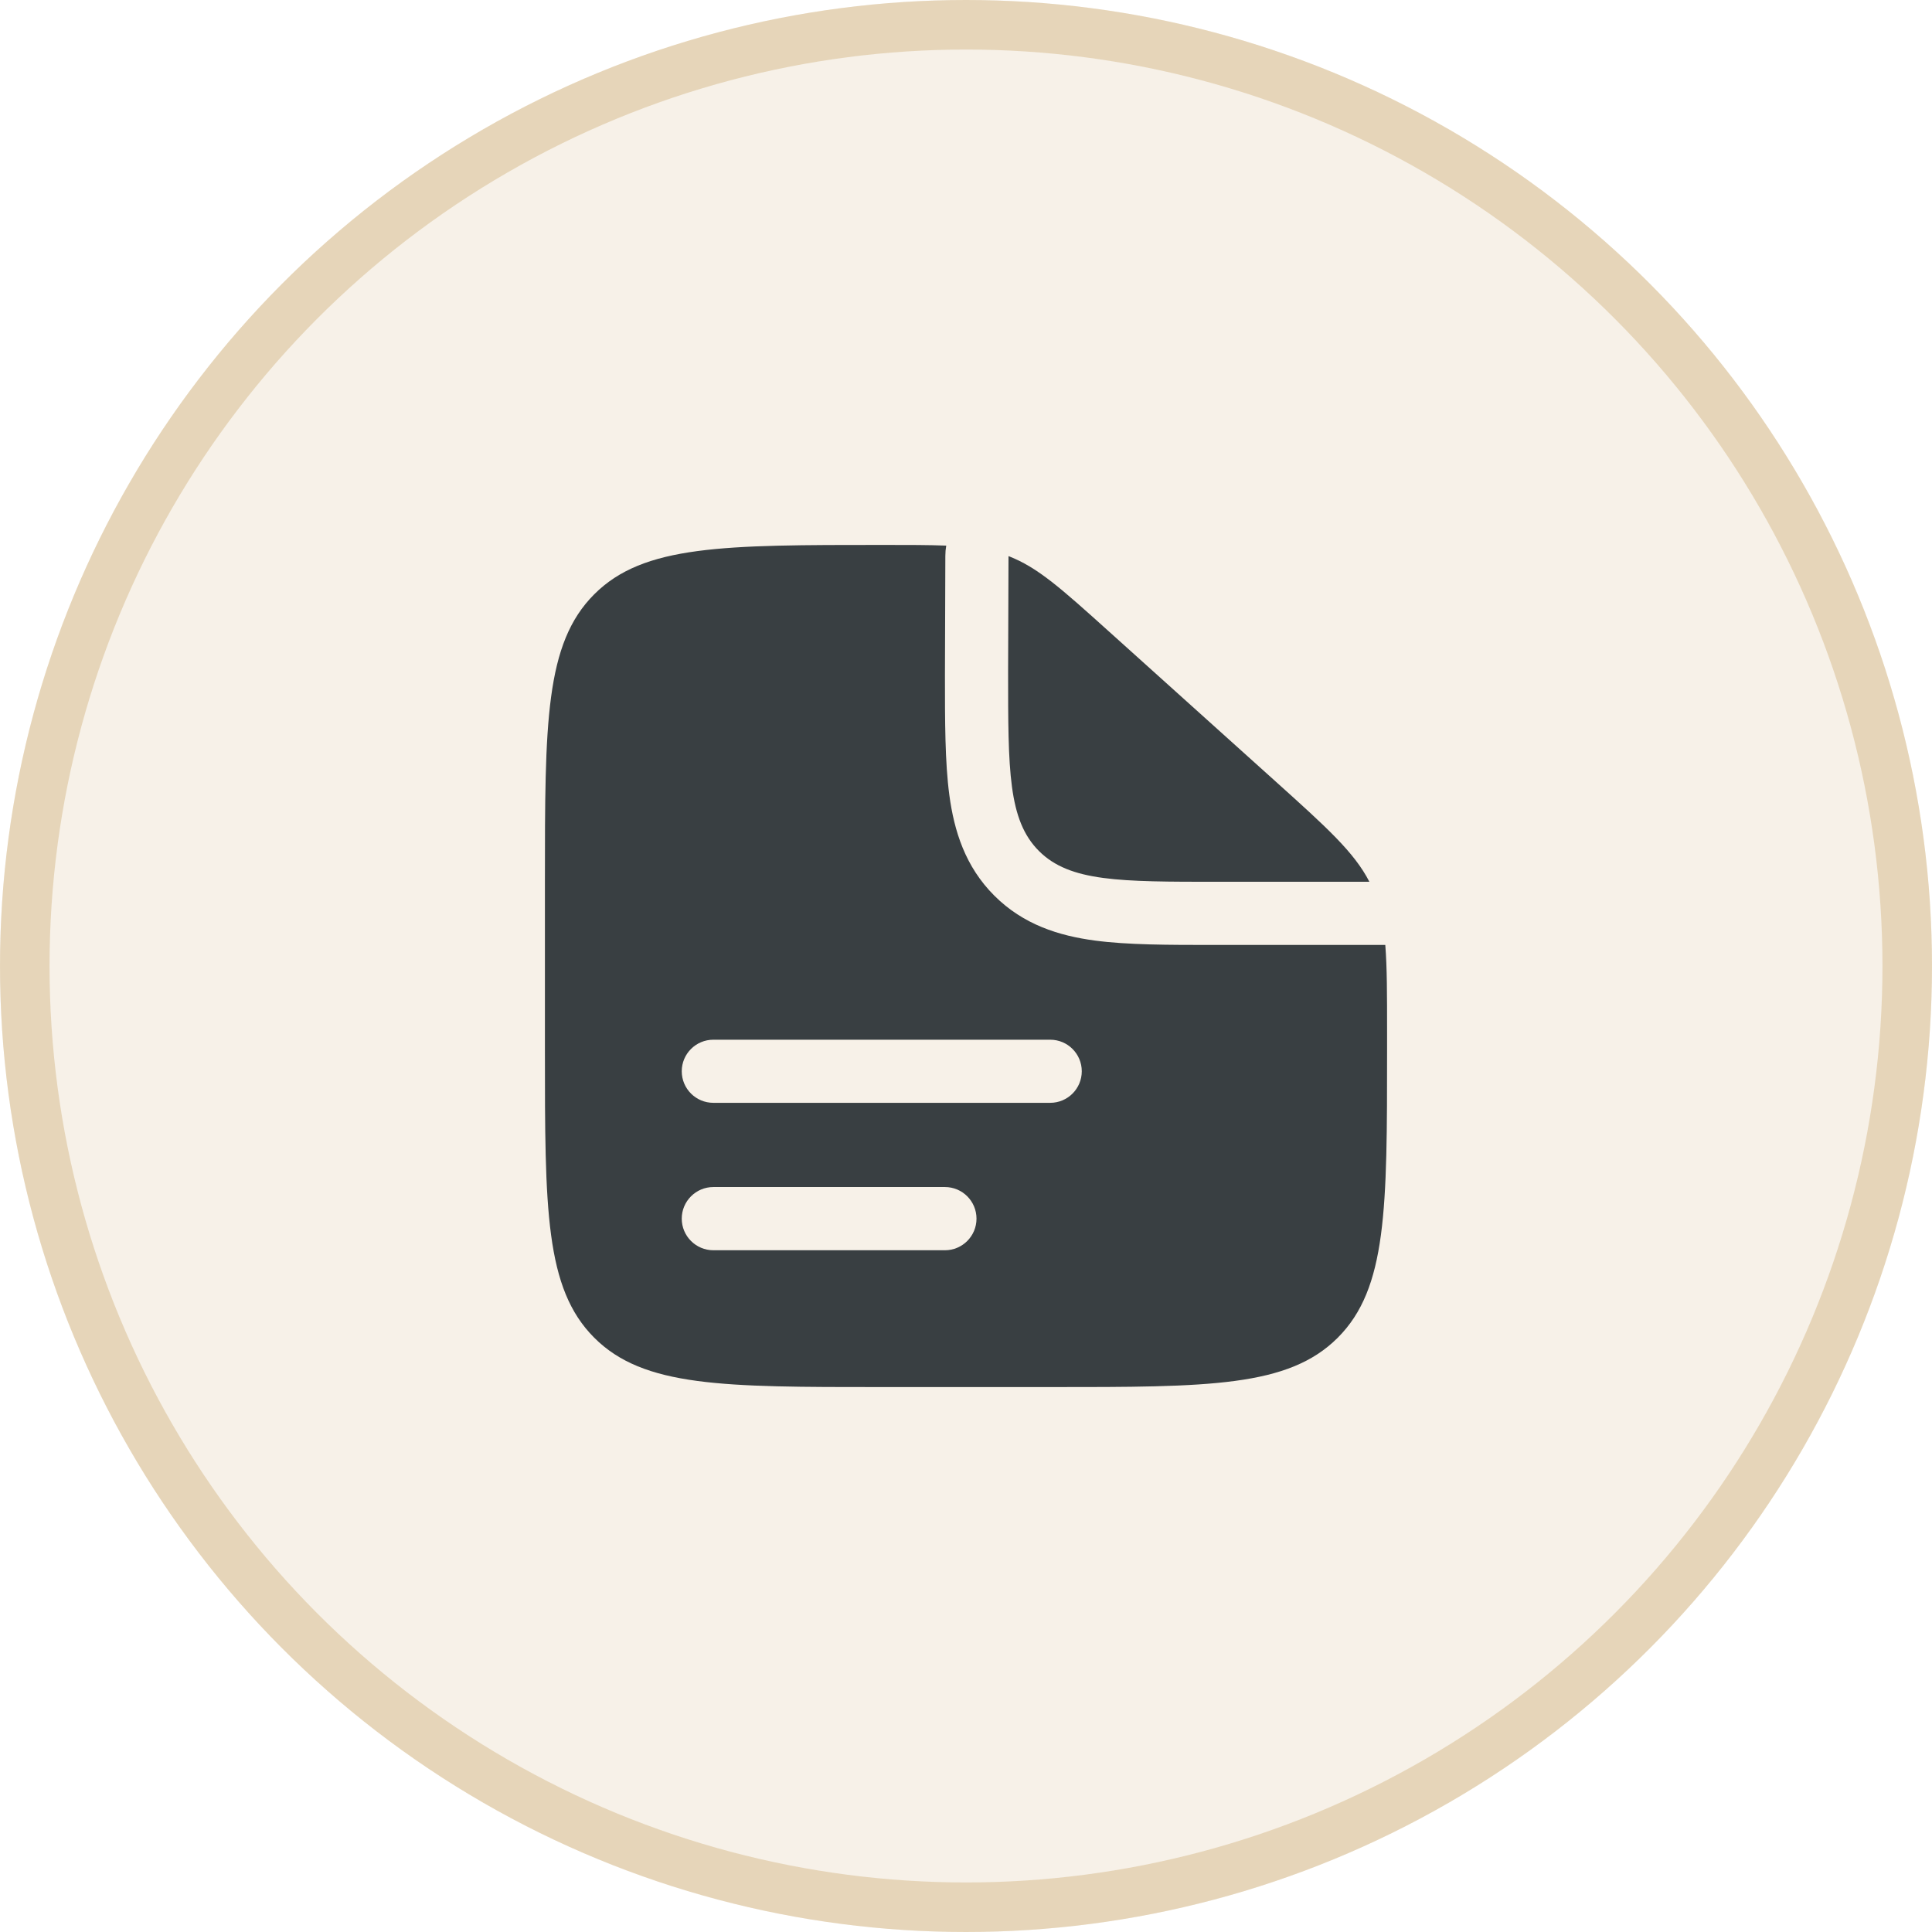
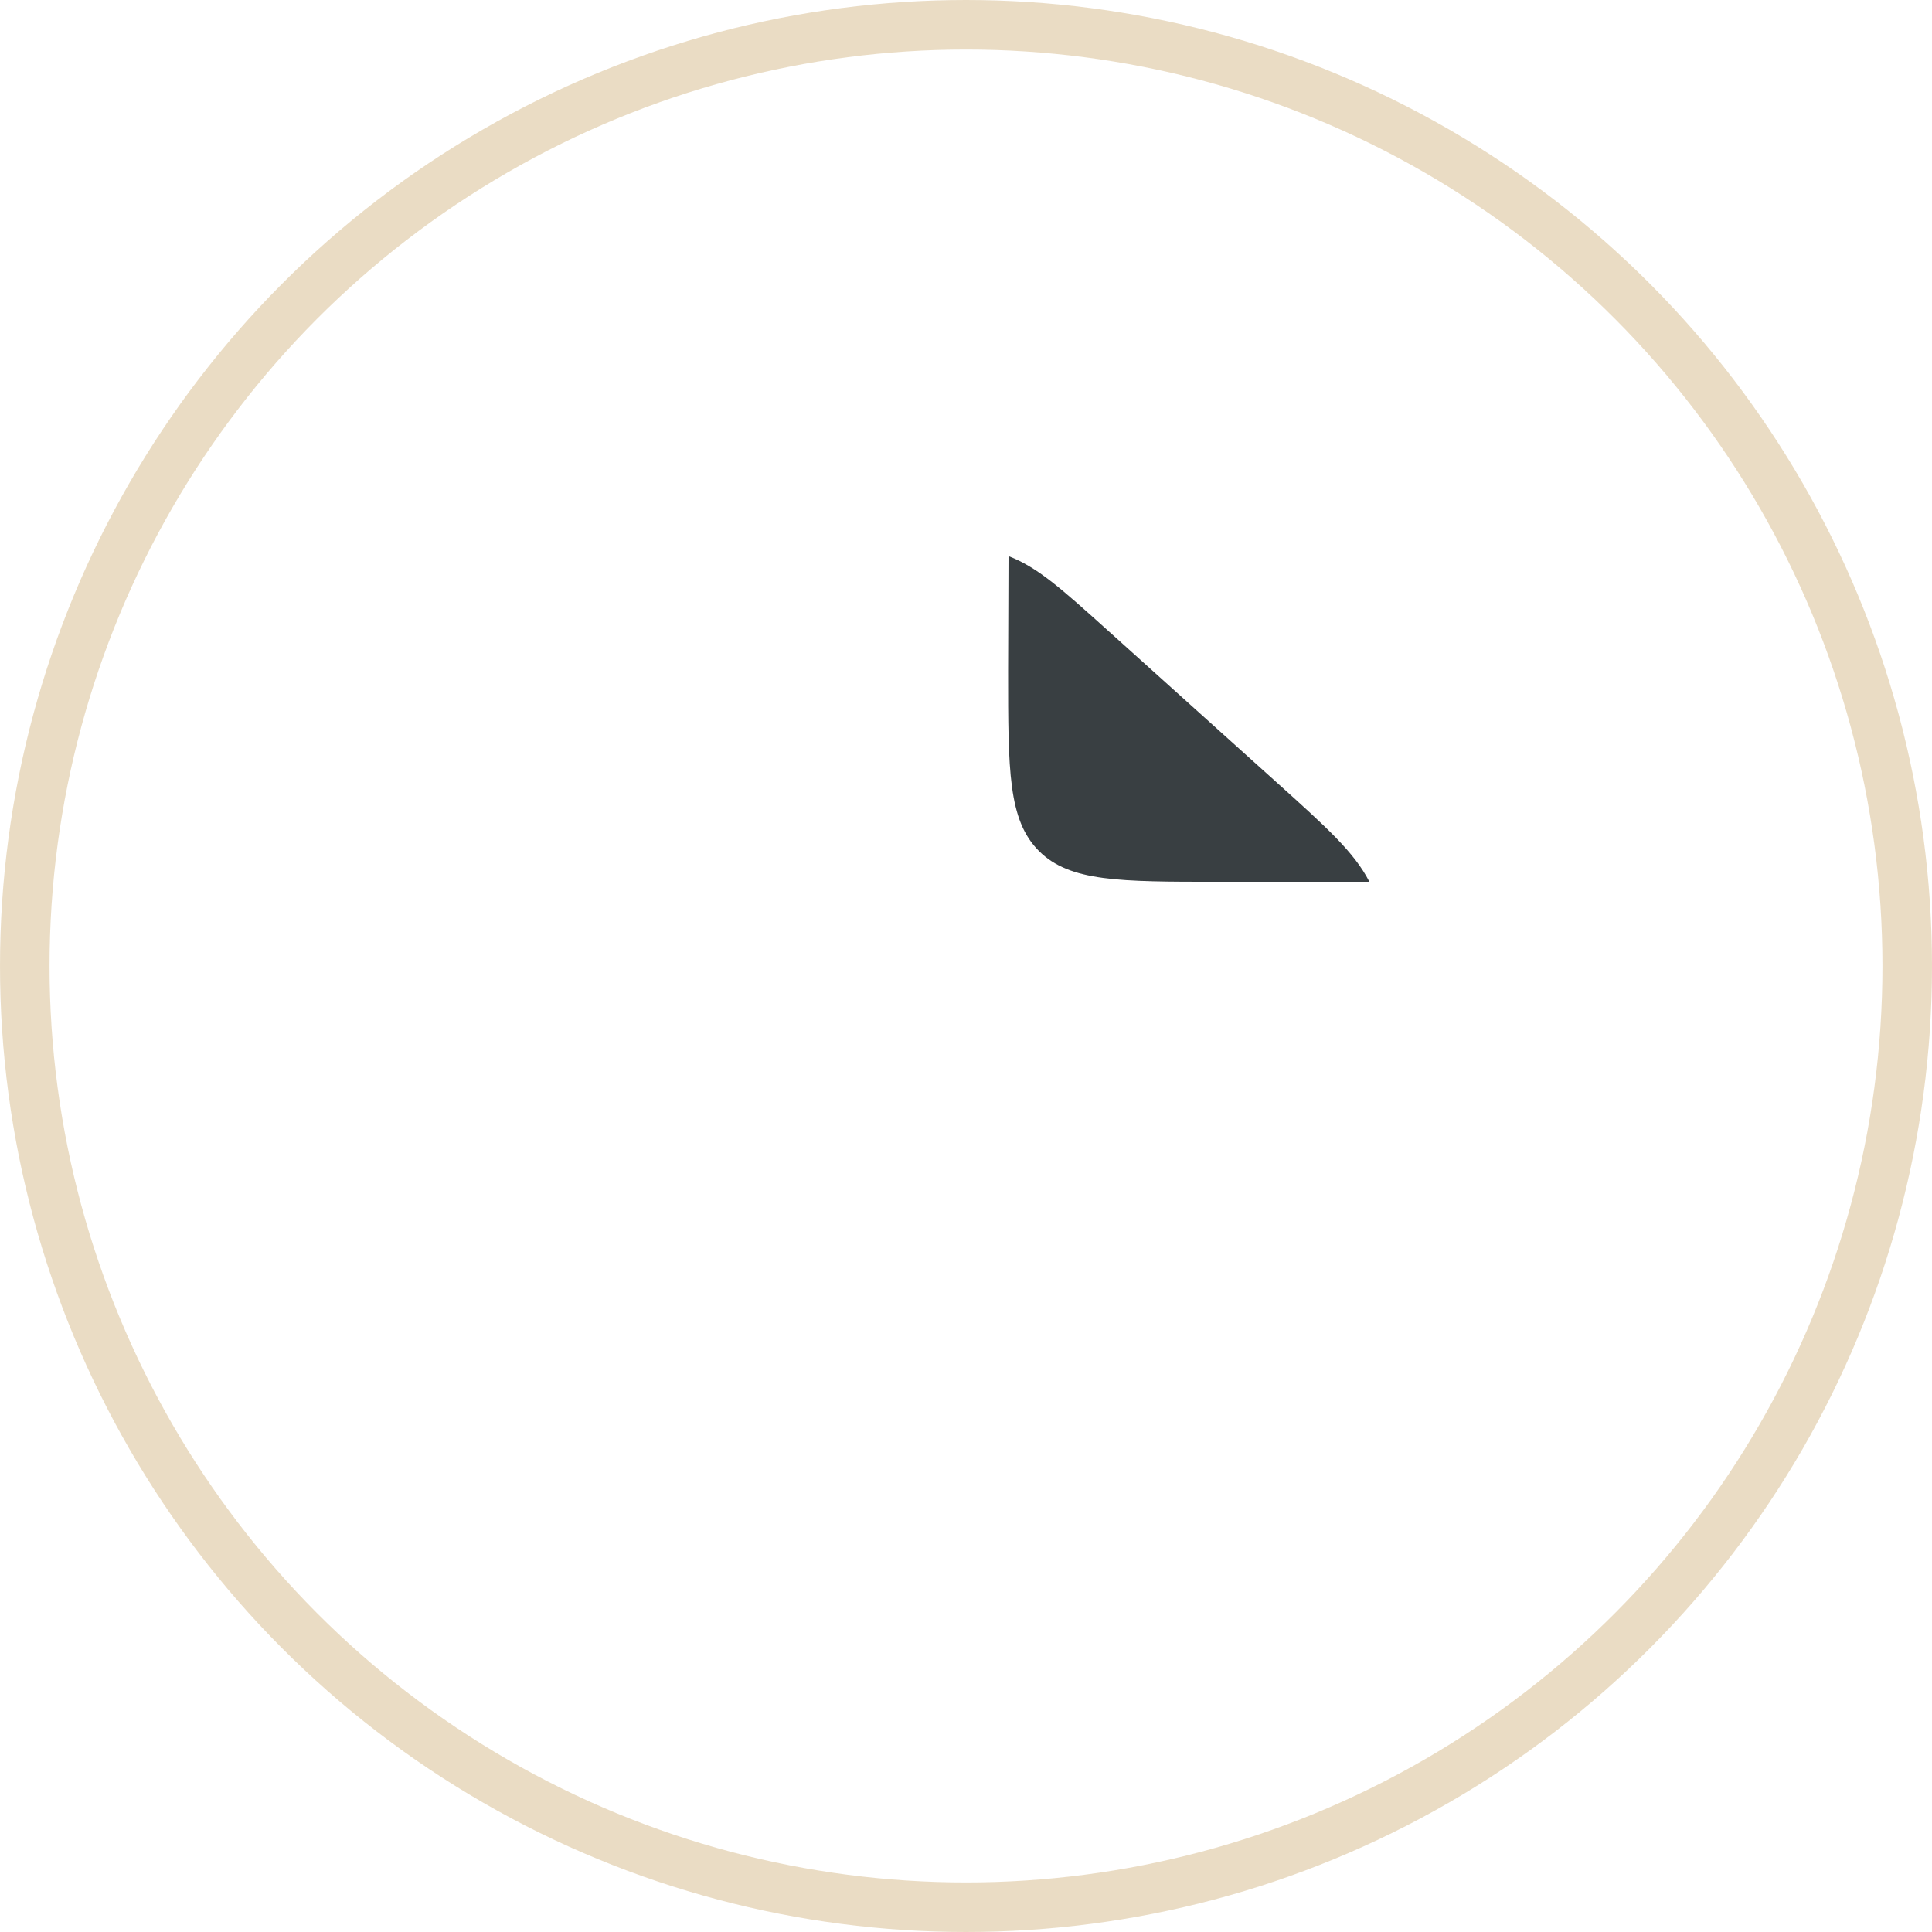
<svg xmlns="http://www.w3.org/2000/svg" width="39" height="39" viewBox="0 0 39 39" fill="none">
  <g filter="url(#filter0_b_6405_1434)">
-     <circle cx="19.5" cy="19.5" r="19.5" fill="#F7F1E8" />
    <circle cx="19.5" cy="19.5" r="19" stroke="#D7BA8A" stroke-opacity="0.5" />
  </g>
-   <path fill-rule="evenodd" clip-rule="evenodd" d="M21.2 28H17.8C14.594 28 12.992 28 11.996 27.004C11 26.008 11 24.406 11 21.2V17.8C11 14.594 11 12.992 11.996 11.996C12.992 11 14.603 11 17.825 11C18.34 11 18.753 11 19.101 11.014C19.089 11.082 19.083 11.151 19.083 11.222L19.075 13.631C19.075 14.563 19.075 15.387 19.164 16.052C19.261 16.772 19.483 17.492 20.071 18.079C20.658 18.667 21.378 18.889 22.098 18.986C22.763 19.075 23.587 19.075 24.519 19.075L24.6 19.075H27.964C28 19.529 28 20.087 28 20.828V21.2C28 24.406 28 26.008 27.004 27.004C26.008 28 24.406 28 21.2 28ZM13.762 21.625C13.762 21.273 14.048 20.988 14.4 20.988H21.2C21.552 20.988 21.837 21.273 21.837 21.625C21.837 21.977 21.552 22.262 21.2 22.262H14.4C14.048 22.262 13.762 21.977 13.762 21.625ZM13.762 24.6C13.762 24.248 14.048 23.962 14.4 23.962H19.075C19.427 23.962 19.712 24.248 19.712 24.6C19.712 24.952 19.427 25.238 19.075 25.238H14.4C14.048 25.238 13.762 24.952 13.762 24.6Z" fill="#393F42" />
  <path d="M25.749 15.774L22.384 12.746C21.425 11.883 20.946 11.451 20.358 11.226L20.35 13.55C20.35 15.554 20.35 16.555 20.972 17.178C21.595 17.8 22.596 17.8 24.6 17.8H27.643C27.335 17.201 26.783 16.705 25.749 15.774Z" fill="#393F42" />
  <defs>
    <filter id="filter0_b_6405_1434" x="-30" y="-30" width="99" height="99" filterUnits="userSpaceOnUse" color-interpolation-filters="sRGB">
      <feFlood flood-opacity="0" result="BackgroundImageFix" />
      <feGaussianBlur in="BackgroundImageFix" stdDeviation="15" />
      <feComposite in2="SourceAlpha" operator="in" result="effect1_backgroundBlur_6405_1434" />
      <feBlend mode="normal" in="SourceGraphic" in2="effect1_backgroundBlur_6405_1434" result="shape" />
    </filter>
  </defs>
</svg>